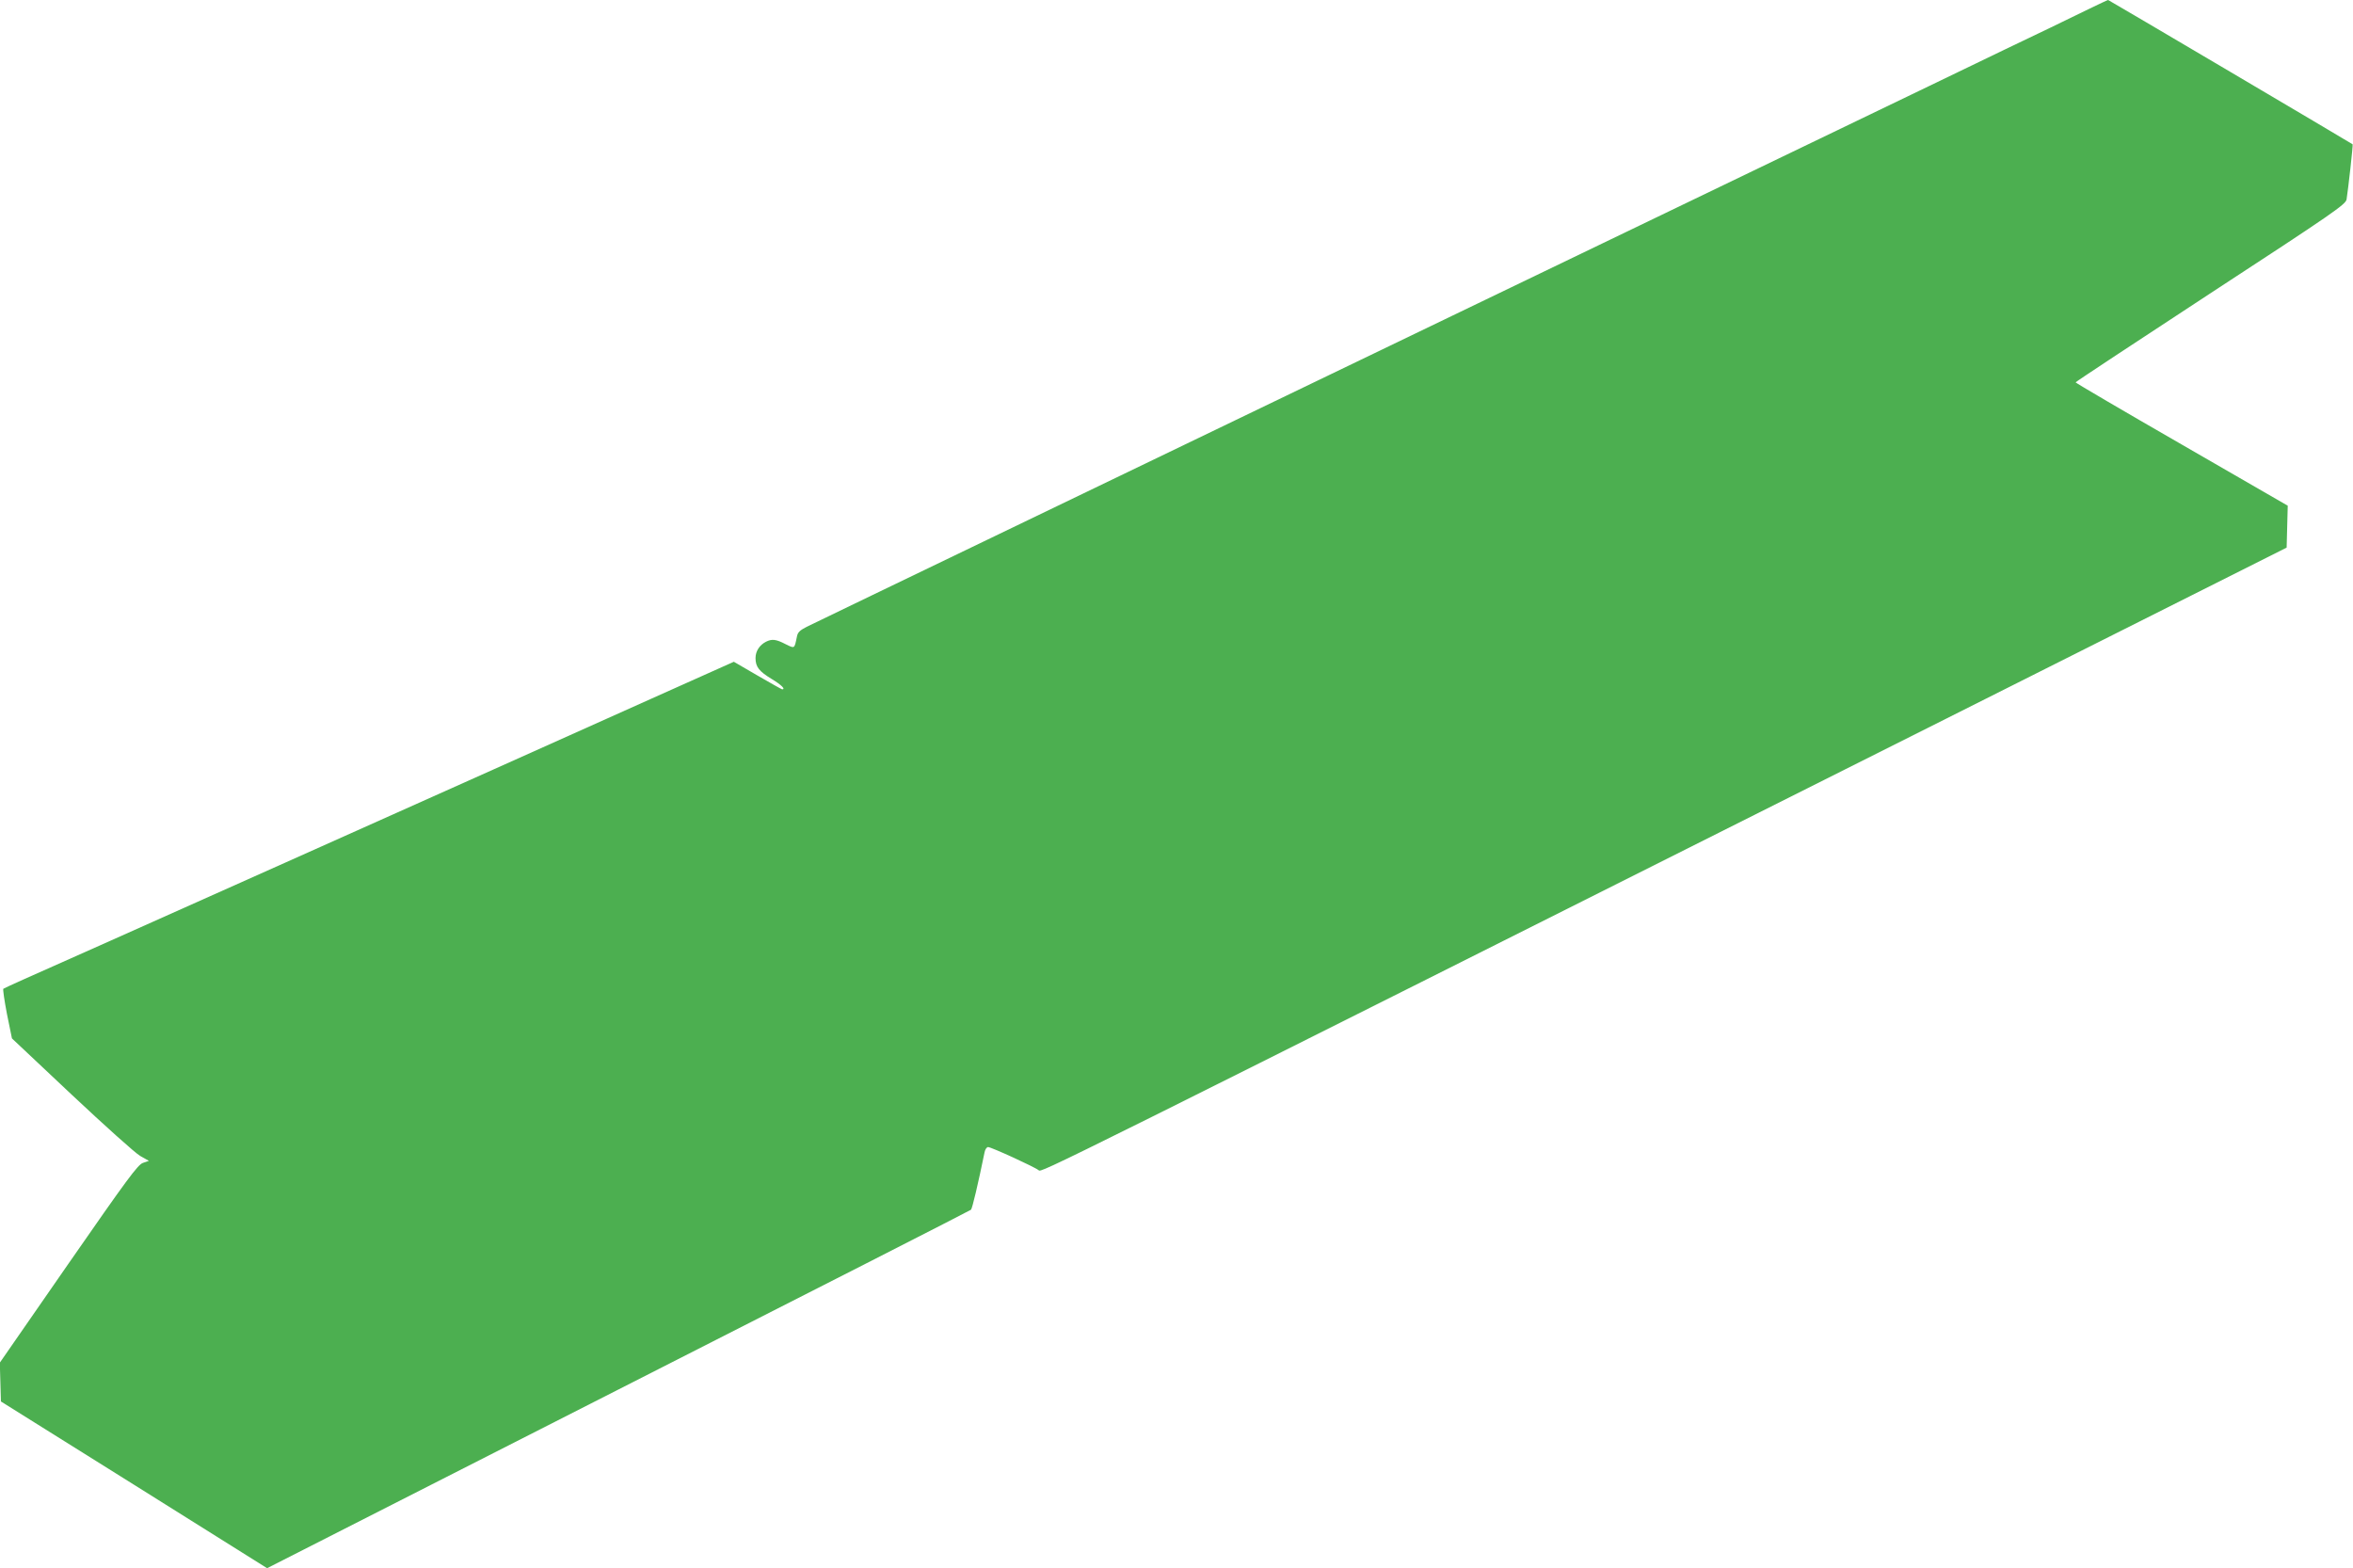
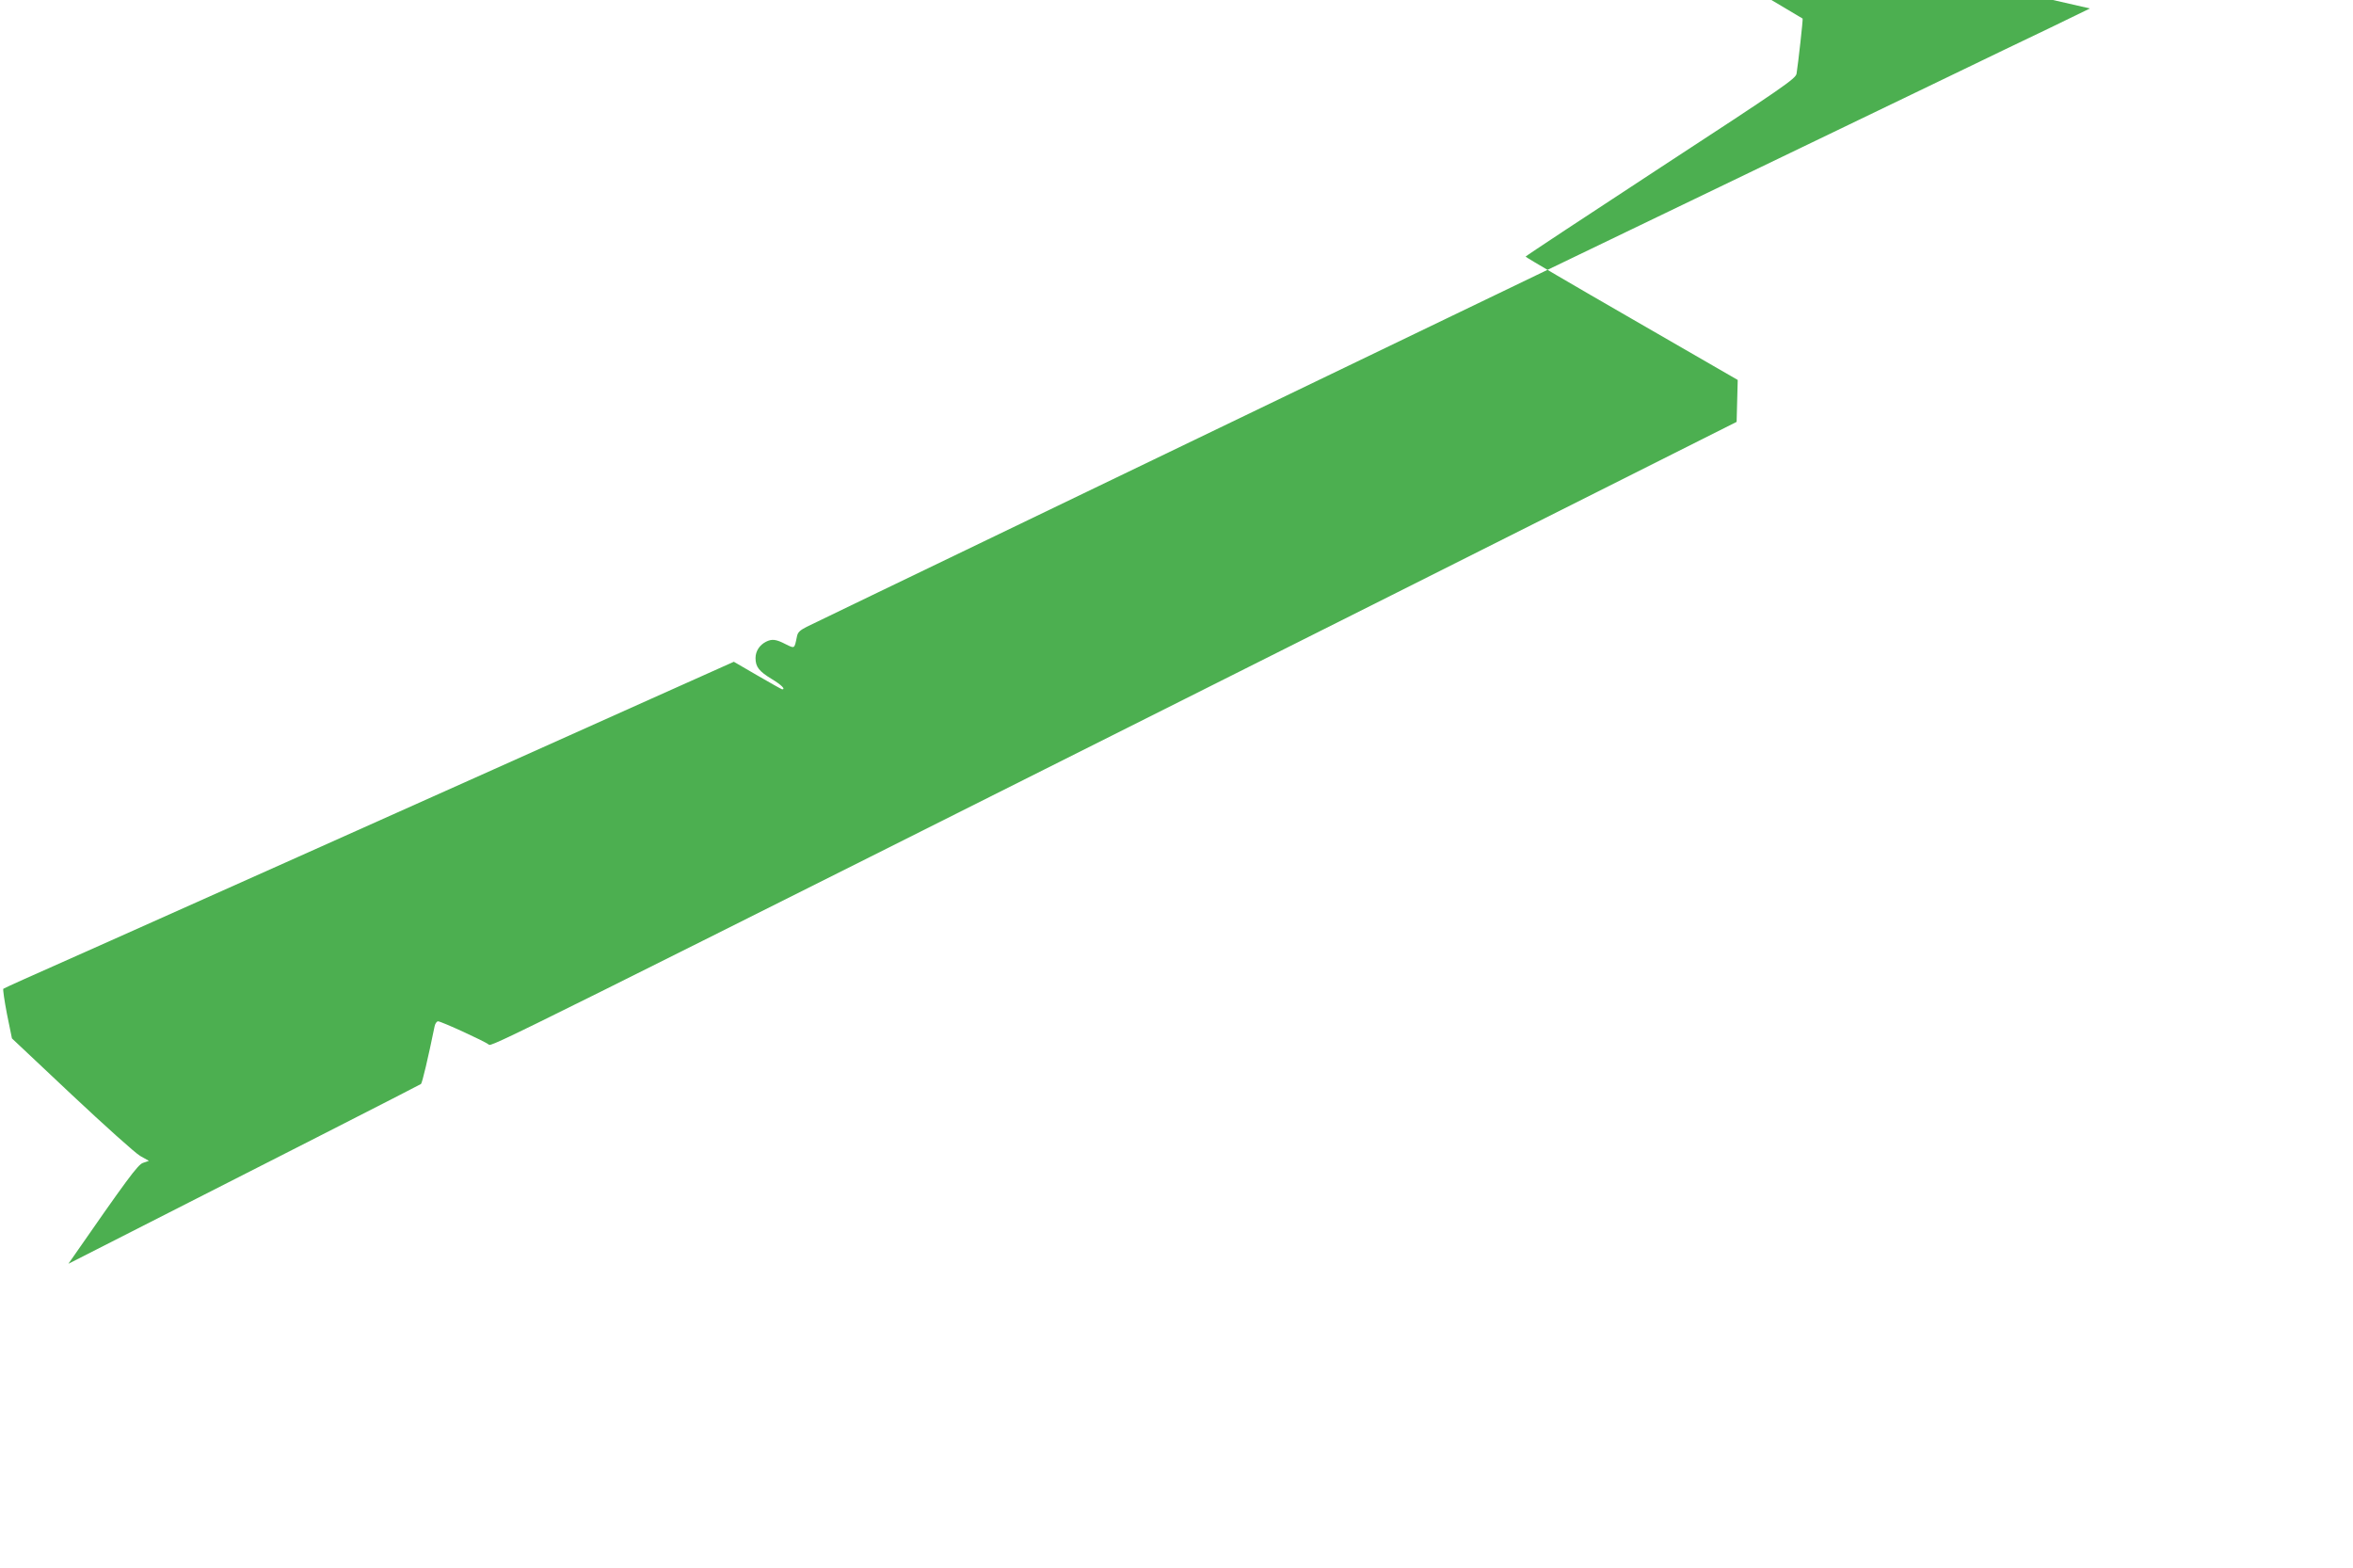
<svg xmlns="http://www.w3.org/2000/svg" version="1.0" width="1280pt" height="853pt" viewBox="0 0 1280 853" preserveAspectRatio="xMidYMid meet">
  <g transform="translate(0,853) scale(0.1,-0.1)" fill="#4caf50" stroke="none">
-     <path d="M11369 8484 c-52 -25 -148 -72 -214 -104 -66 -31 -365 -175 -665 -320 -300 -145 -608 -293 -685 -330 -77 -37 -507 -244 -955 -460 -448 -216 -878 -423 -955 -460 -130 -63 -2473 -1191 -3155 -1520 -168 -81 -326 -157 -352 -170 -37 -19 -49 -30 -53 -54 -14 -67 -11 -65 -62 -40 -52 27 -74 29 -106 13 -35 -18 -57 -51 -57 -89 0 -48 19 -72 90 -115 51 -31 75 -55 55 -55 -3 0 -63 34 -134 75 l-129 75 -449 -201 c-801 -360 -3295 -1475 -3408 -1524 -60 -27 -113 -51 -117 -54 -3 -3 6 -65 20 -138 l27 -132 325 -306 c179 -168 346 -318 372 -333 l48 -27 -32 -11 c-28 -9 -86 -88 -406 -549 l-373 -538 3 -105 3 -106 724 -453 724 -454 1911 972 c1051 534 1914 974 1918 978 7 6 39 142 74 313 3 16 12 28 19 28 17 0 255 -109 275 -126 16 -14 -21 -32 4942 2459 l1847 928 3 114 3 114 -577 333 c-318 183 -577 335 -577 338 0 3 331 221 734 485 668 436 735 483 740 510 9 57 36 298 33 300 -9 7 -1327 785 -1330 785 -3 0 -47 -21 -99 -46z" />
+     <path d="M11369 8484 c-52 -25 -148 -72 -214 -104 -66 -31 -365 -175 -665 -320 -300 -145 -608 -293 -685 -330 -77 -37 -507 -244 -955 -460 -448 -216 -878 -423 -955 -460 -130 -63 -2473 -1191 -3155 -1520 -168 -81 -326 -157 -352 -170 -37 -19 -49 -30 -53 -54 -14 -67 -11 -65 -62 -40 -52 27 -74 29 -106 13 -35 -18 -57 -51 -57 -89 0 -48 19 -72 90 -115 51 -31 75 -55 55 -55 -3 0 -63 34 -134 75 l-129 75 -449 -201 c-801 -360 -3295 -1475 -3408 -1524 -60 -27 -113 -51 -117 -54 -3 -3 6 -65 20 -138 l27 -132 325 -306 c179 -168 346 -318 372 -333 l48 -27 -32 -11 c-28 -9 -86 -88 -406 -549 c1051 534 1914 974 1918 978 7 6 39 142 74 313 3 16 12 28 19 28 17 0 255 -109 275 -126 16 -14 -21 -32 4942 2459 l1847 928 3 114 3 114 -577 333 c-318 183 -577 335 -577 338 0 3 331 221 734 485 668 436 735 483 740 510 9 57 36 298 33 300 -9 7 -1327 785 -1330 785 -3 0 -47 -21 -99 -46z" />
  </g>
</svg>